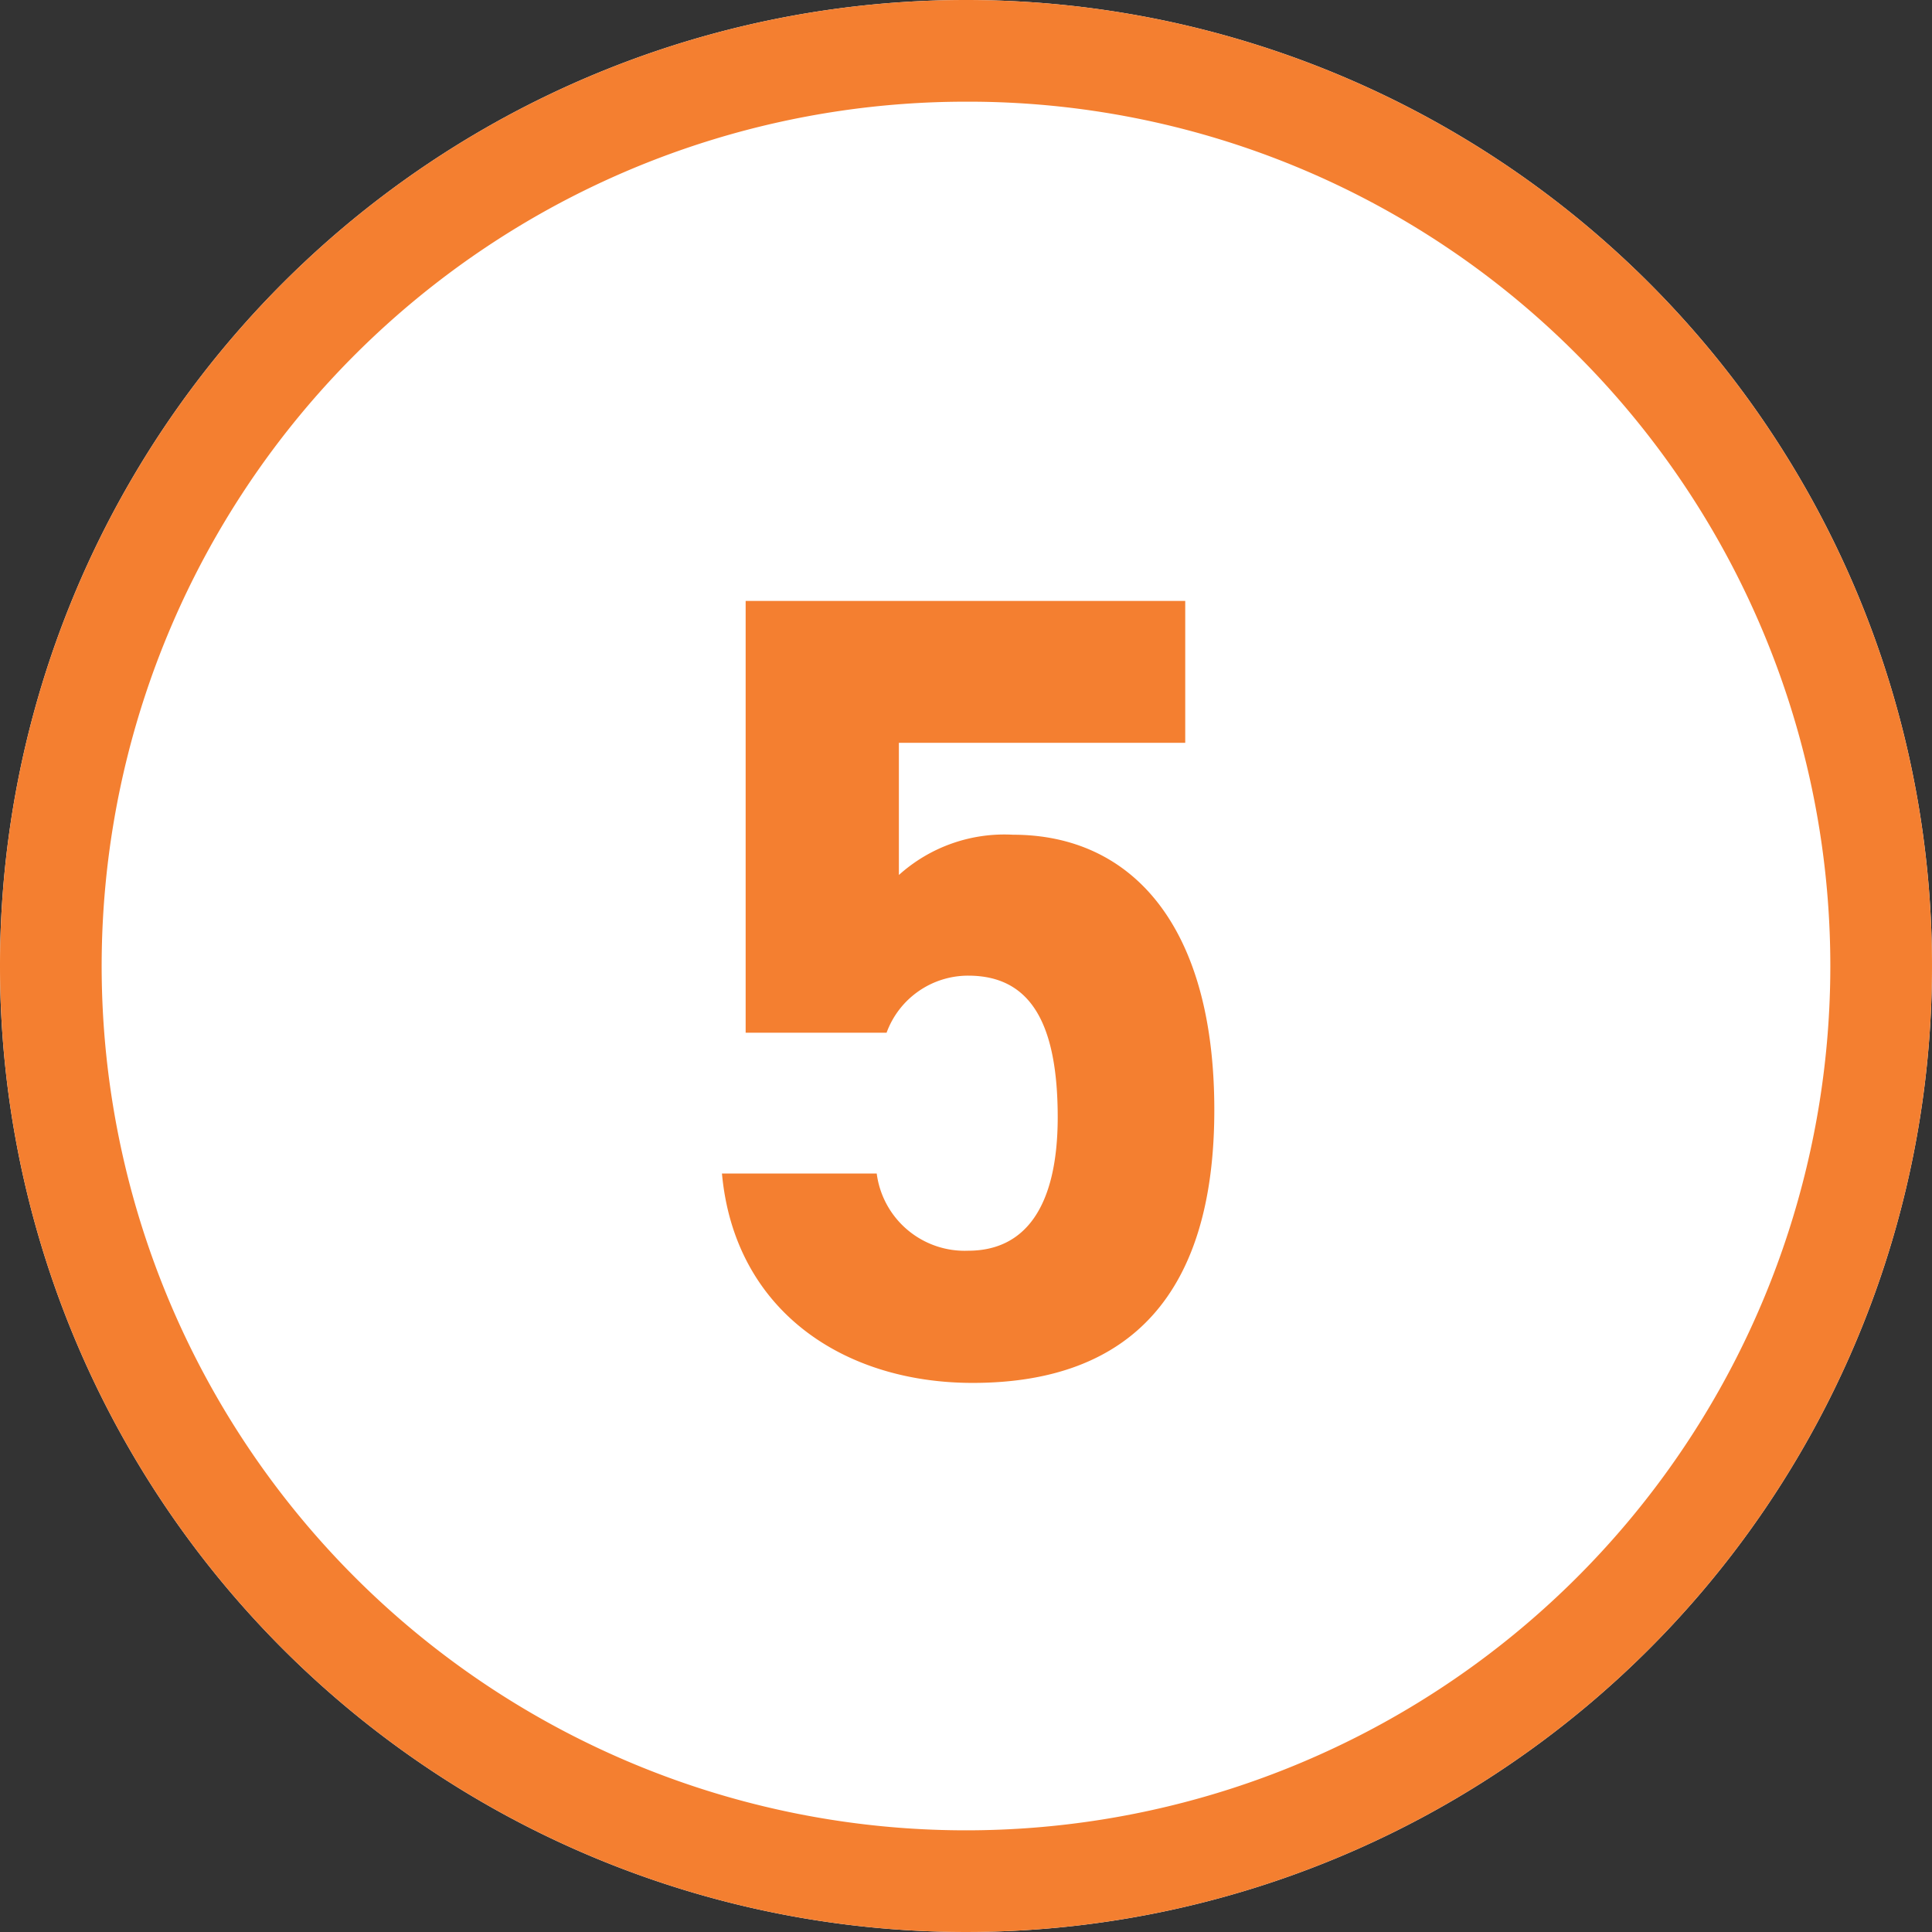
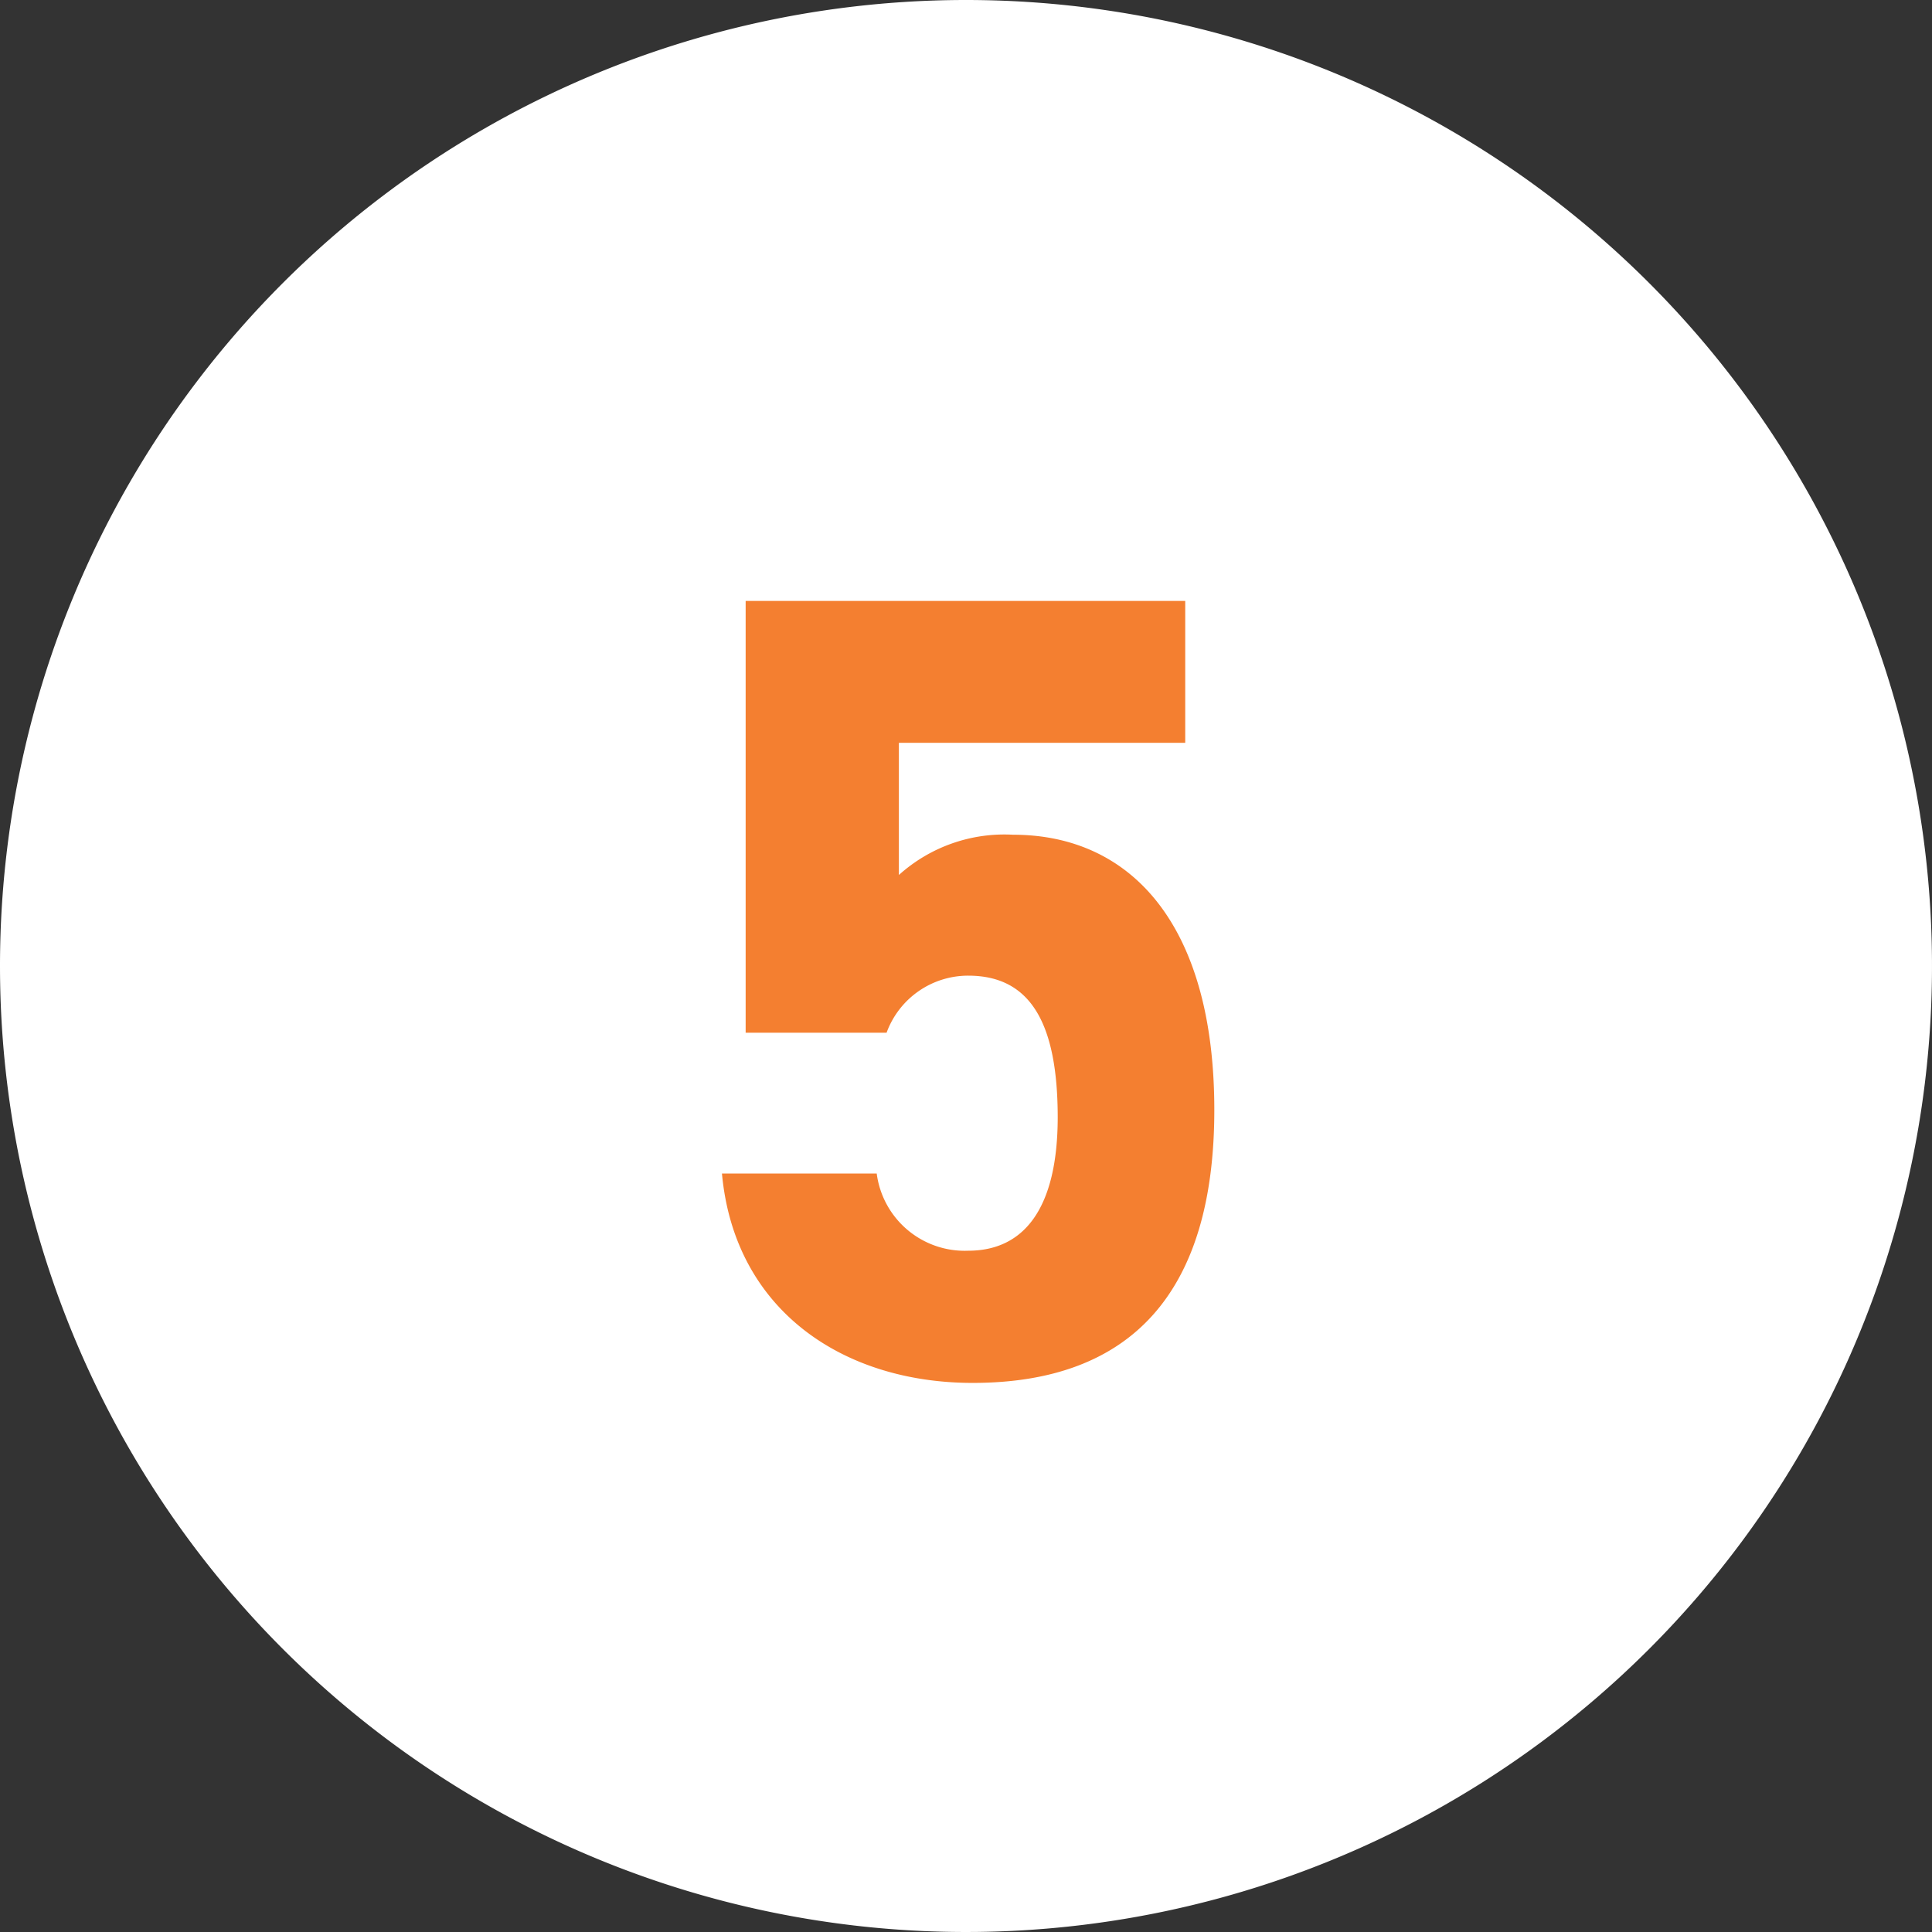
<svg xmlns="http://www.w3.org/2000/svg" width="38" height="38" viewBox="0 0 38 38">
  <rect x="0" y="0" width="38" height="38" fill="#333333" stroke="none" />
  <g id="グループ_24728" data-name="グループ 24728" transform="translate(-13063.068 8885.056)">
    <path id="パス_113680" data-name="パス 113680" d="M19,0A19,19,0,1,1,0,19,19,19,0,0,1,19,0Z" transform="translate(13063.068 -8885.056)" fill="#fff" />
-     <path id="楕円形_483_-_アウトライン" data-name="楕円形 483 - アウトライン" d="M19,2A17,17,0,0,0,6.979,31.021,17,17,0,0,0,31.021,6.979,16.889,16.889,0,0,0,19,2m0-2A19,19,0,1,1,0,19,19,19,0,0,1,19,0Z" transform="translate(13063.068 -8885.056)" fill="#f47f30" />
    <path id="パス_113681" data-name="パス 113681" d="M.044-7.81c1.232,0,1.76.946,1.76,2.794C1.8-3.234,1.144-2.4.044-2.4a1.745,1.745,0,0,1-1.8-1.518H-4.8C-4.554-1.232-2.42.2.132.2,3.256.2,4.884-1.584,4.884-5.17c0-3.63-1.628-5.412-3.96-5.412A3.1,3.1,0,0,0-1.32-9.79v-2.6H4.312V-15.18H-4.334v8.492h2.772A1.708,1.708,0,0,1,.044-7.81Z" transform="translate(13082.068 -8858.056)" fill="#f47f30" style="mix-blend-mode: multiply;isolation: isolate" />
  </g>
</svg>